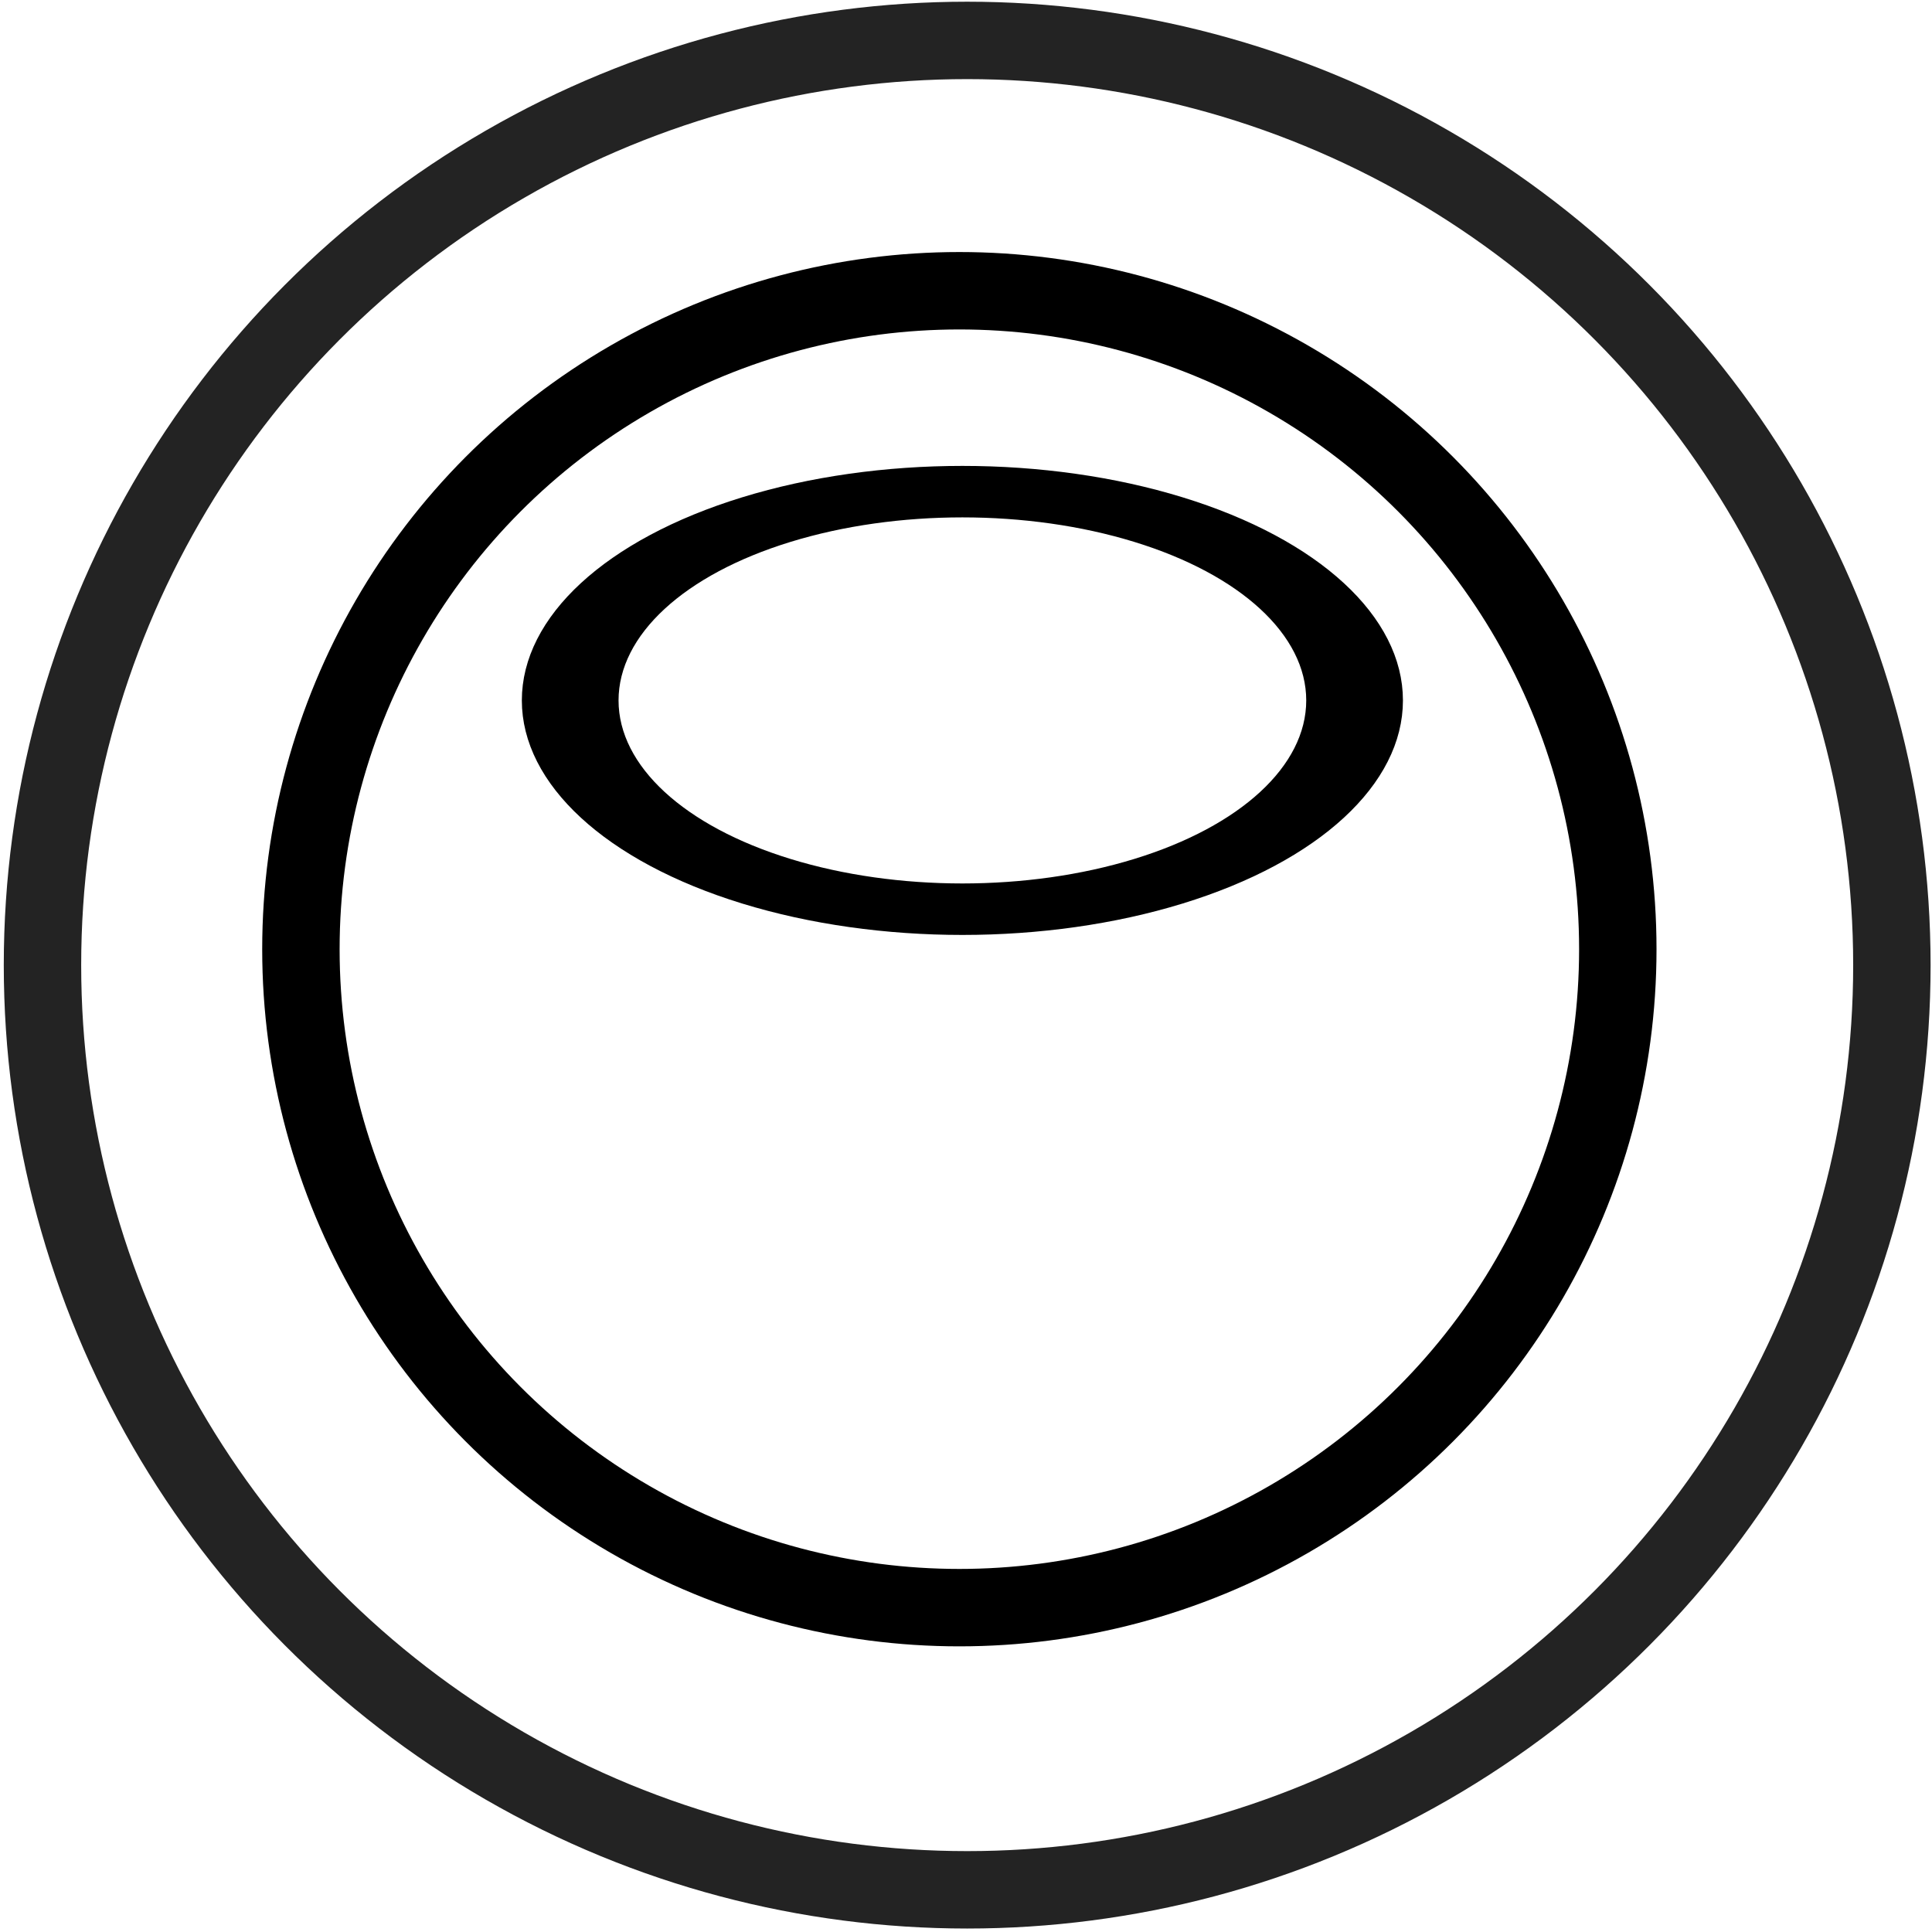
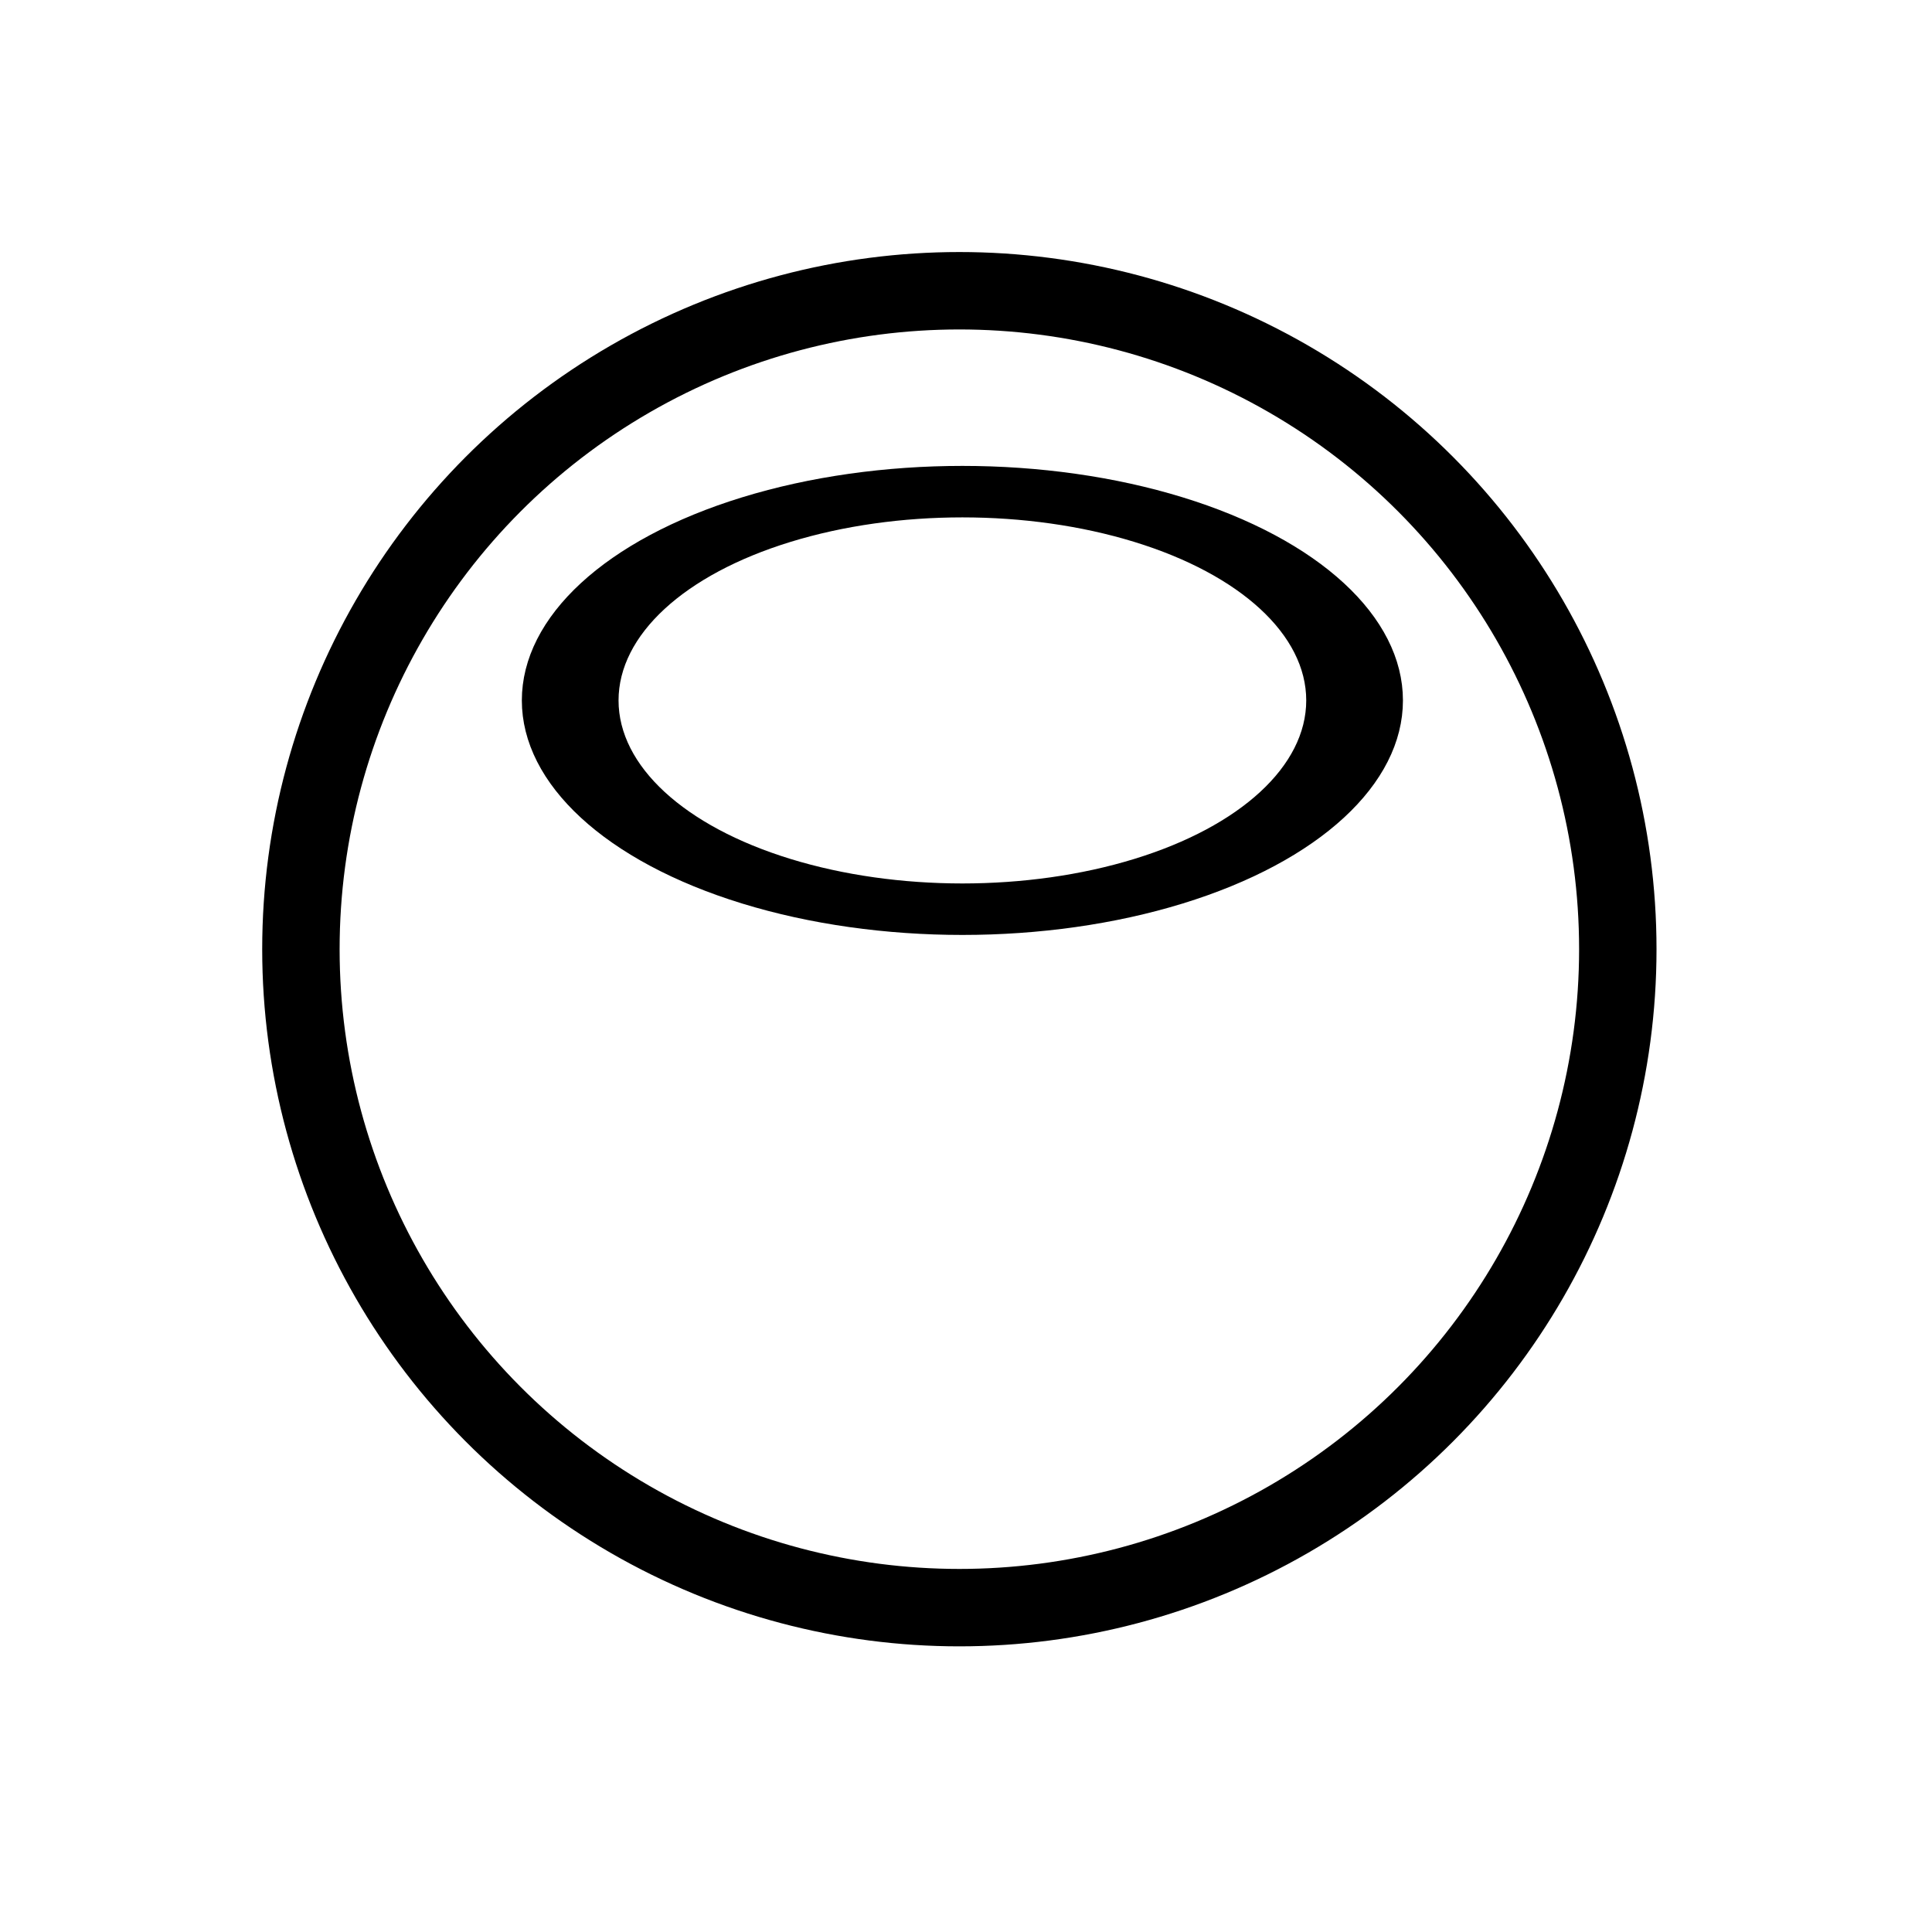
<svg xmlns="http://www.w3.org/2000/svg" width="100%" height="100%" viewBox="0 0 160 160" version="1.1" xml:space="preserve" style="fill-rule:evenodd;clip-rule:evenodd;stroke-linecap:round;stroke-linejoin:round;stroke-miterlimit:1.5;">
  <g transform="matrix(1,0,0,1,-426.793,-315.793)">
    <g transform="matrix(1,0,0,1,-0.2,-5.68434e-14)">
      <g transform="matrix(1.094,0,0,1.094,-444.689,-74.7)">
-         <circle cx="870" cy="430" r="70" style="fill:none;stroke:rgb(35,35,35);stroke-width:5.86px;" />
-       </g>
+         </g>
    </g>
    <g transform="matrix(1,0,0,1,-0.2,-5.68434e-14)">
      <g transform="matrix(0.779,0,0,0.779,-171.287,59.431)">
        <circle cx="870" cy="430" r="70" style="fill:none;stroke:black;stroke-width:8.23px;" />
      </g>
    </g>
    <g transform="matrix(1,0,0,1,-0.2,-5.68434e-14)">
      <g transform="matrix(0.464,0,0,0.247,103.014,267.589)">
        <circle cx="870" cy="430" r="70" style="fill:none;stroke:black;stroke-width:17.26px;" />
      </g>
    </g>
  </g>
</svg>